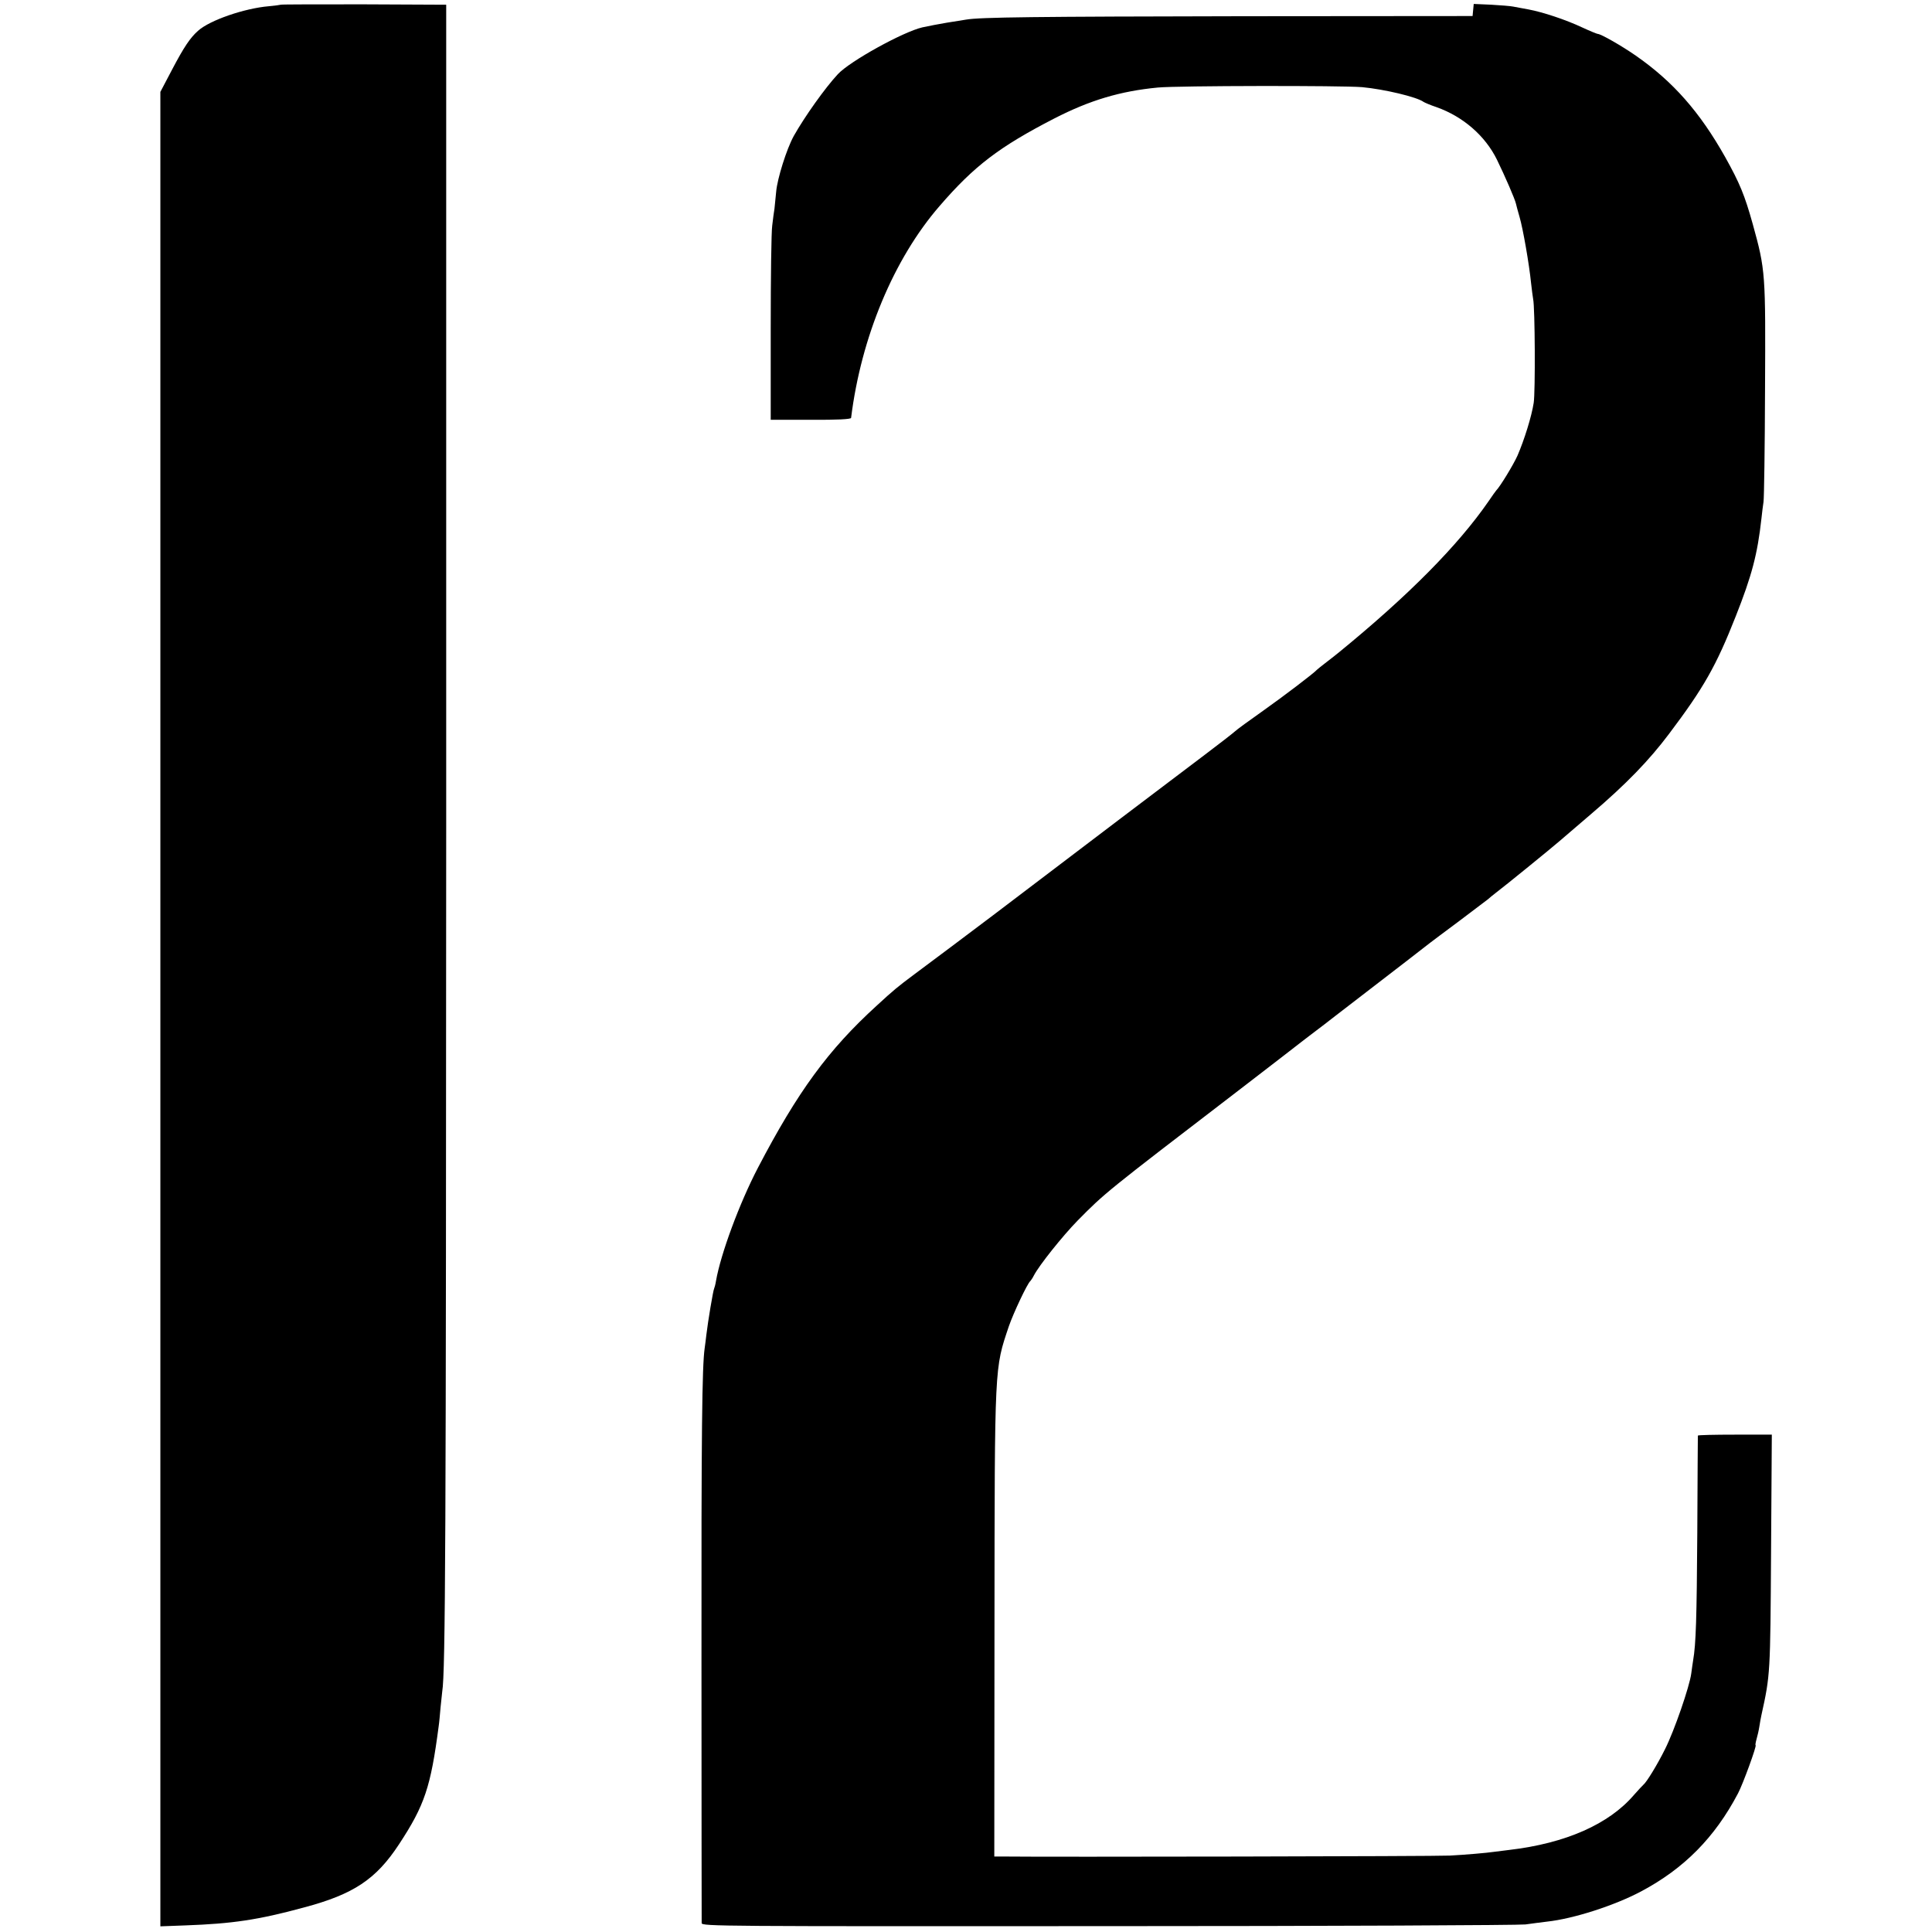
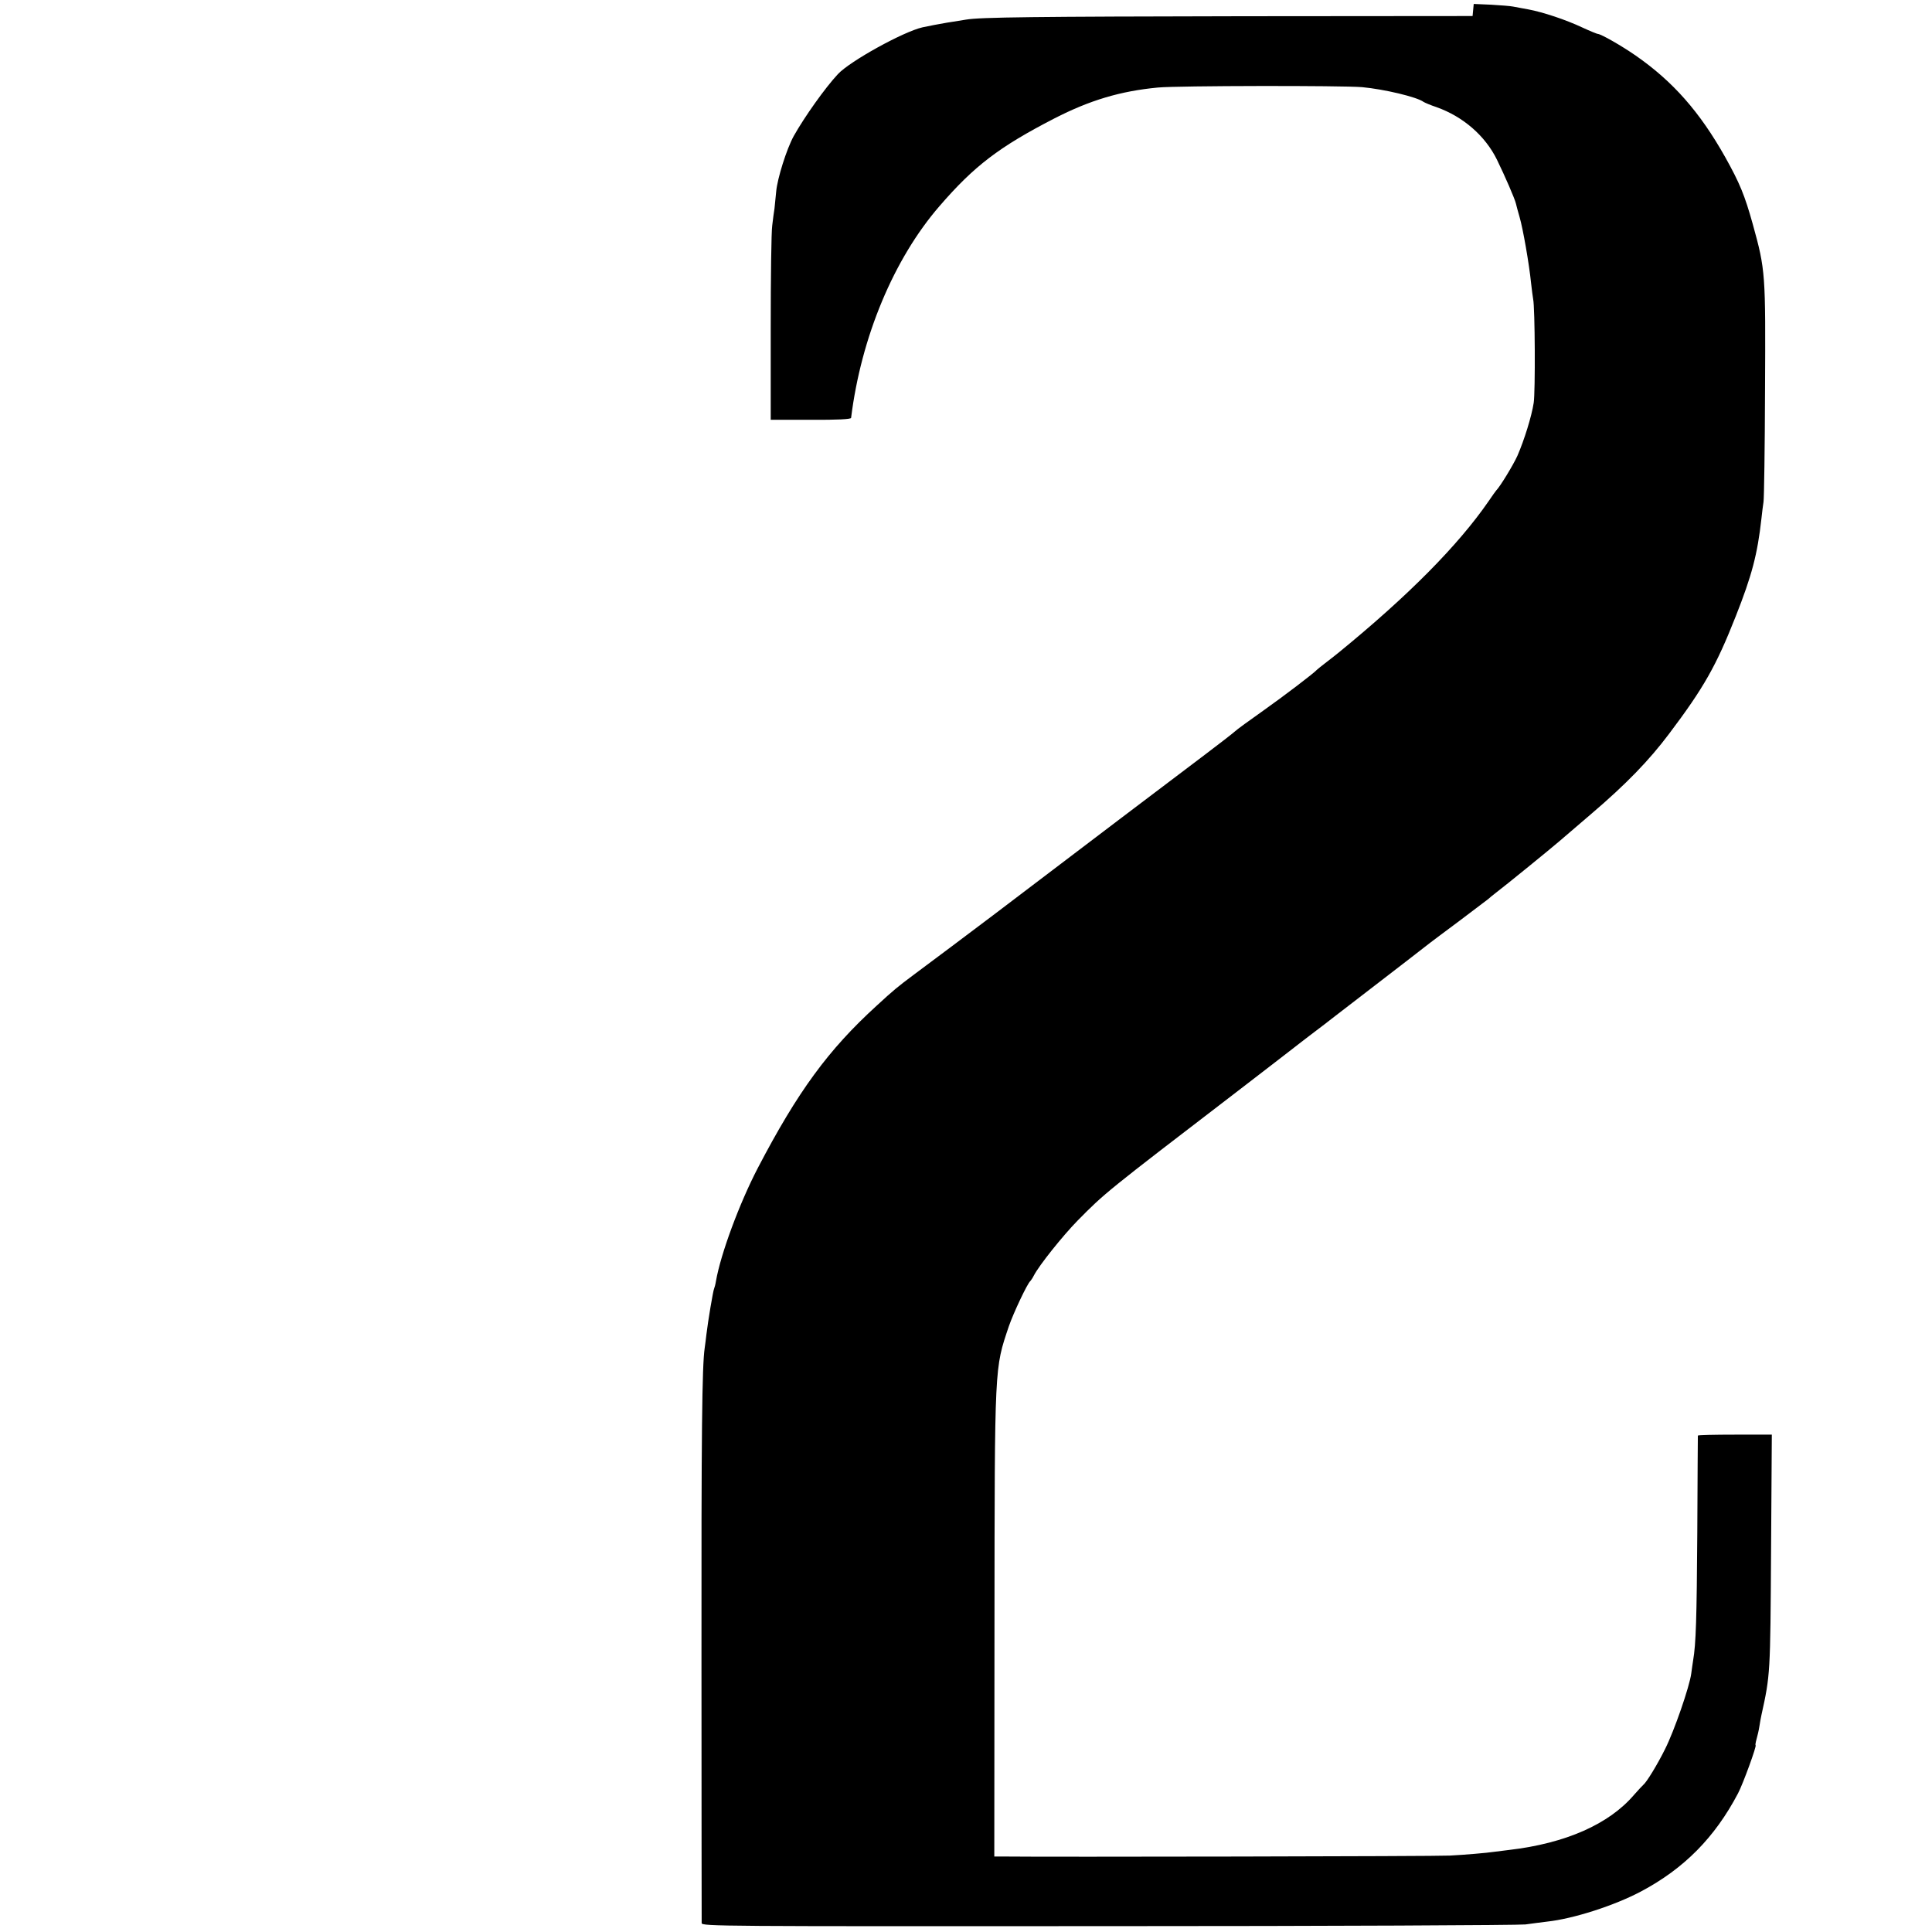
<svg xmlns="http://www.w3.org/2000/svg" version="1.0" width="1024pt" height="1024pt" viewBox="0 0 1024 1024" preserveAspectRatio="xMidYMid meet">
  <g transform="translate(0,1024) scale(0.1,-0.1)" fill="#000000" stroke="none">
-     <path d="M1488 10215 c-2 -1 -30 -5 -63 -8 -129 -11 -313 -74 -375 -130 -42 -37 -75 -86 -139 -208 l-61 -116 0 -4861 0 -4862 133 5 c249 9 385 29 628 95 263 70 382 149 504 335 136 207 168 304 210 625 3 19 7 64 10 100 4 36 8 74 9 85 17 100 20 812 21 4600 l0 4340 -437 2 c-240 0 -438 0 -440 -2z" />
    <path d="M7808 10187 l-3 -32 -1215 -1 c-1102 -2 -1396 -5 -1470 -18 -14 -2 -59 -10 -100 -16 -41 -7 -100 -18 -131 -25 -101 -23 -384 -179 -448 -248 -68 -73 -176 -225 -234 -328 -38 -69 -87 -226 -93 -294 -3 -33 -7 -73 -9 -90 -3 -16 -8 -57 -12 -90 -5 -33 -8 -278 -8 -545 l0 -485 213 0 c139 -1 212 3 213 10 53 427 226 843 469 1123 183 212 315 313 608 464 189 97 350 145 549 164 106 10 977 11 1083 2 117 -11 290 -52 325 -78 6 -4 36 -17 69 -28 141 -50 258 -152 320 -278 42 -86 96 -210 101 -234 2 -8 10 -40 19 -70 18 -61 51 -250 61 -350 4 -36 9 -74 11 -85 10 -44 12 -494 3 -550 -11 -72 -50 -197 -86 -280 -22 -49 -92 -164 -113 -185 -3 -3 -20 -27 -39 -55 -162 -235 -425 -501 -796 -804 -11 -9 -40 -32 -65 -51 -25 -19 -47 -37 -50 -40 -17 -19 -175 -139 -285 -217 -72 -51 -140 -100 -150 -110 -11 -10 -83 -66 -160 -124 -257 -194 -554 -419 -1120 -849 -135 -102 -323 -243 -420 -315 -87 -65 -108 -82 -198 -165 -257 -234 -419 -456 -630 -860 -98 -188 -197 -456 -222 -599 -3 -19 -8 -37 -10 -41 -5 -8 -33 -175 -41 -244 -2 -22 -7 -54 -9 -71 -14 -96 -18 -440 -17 -1665 0 -751 1 -1373 1 -1383 1 -17 102 -17 2154 -16 1183 0 2179 5 2212 9 33 5 85 11 115 15 139 15 357 85 498 160 228 121 391 286 514 520 26 49 101 255 93 255 -2 0 0 14 5 32 5 17 12 47 15 67 3 20 8 48 11 61 47 213 47 218 51 866 l4 620 -195 0 c-108 0 -196 -2 -197 -5 0 -3 -2 -235 -3 -516 -3 -454 -7 -588 -22 -675 -2 -14 -7 -45 -10 -70 -9 -69 -90 -304 -139 -401 -39 -79 -98 -176 -115 -189 -4 -3 -26 -27 -50 -54 -133 -155 -362 -256 -660 -291 -30 -4 -66 -8 -80 -10 -39 -6 -158 -16 -235 -20 -53 -4 -2142 -8 -2373 -5 l-42 0 1 1233 c1 1386 0 1350 76 1577 24 70 99 229 114 240 3 3 12 16 19 30 28 54 152 209 231 290 146 148 150 151 840 680 111 85 236 182 279 215 42 33 92 71 110 85 18 14 54 41 79 60 25 20 87 67 136 105 241 185 411 317 425 328 8 6 78 59 155 116 77 58 145 110 152 115 6 6 26 22 44 36 39 29 296 238 336 273 16 14 91 78 168 144 184 157 305 282 411 423 184 244 250 360 354 624 85 215 115 328 136 518 3 29 8 69 11 88 3 19 7 285 8 590 3 623 3 636 -65 882 -43 154 -69 217 -146 355 -135 240 -277 401 -474 538 -73 51 -185 115 -201 115 -4 0 -41 15 -82 34 -89 42 -211 82 -286 96 -31 6 -67 12 -81 15 -14 3 -66 7 -117 10 l-92 4 -3 -32z" />
  </g>
</svg>